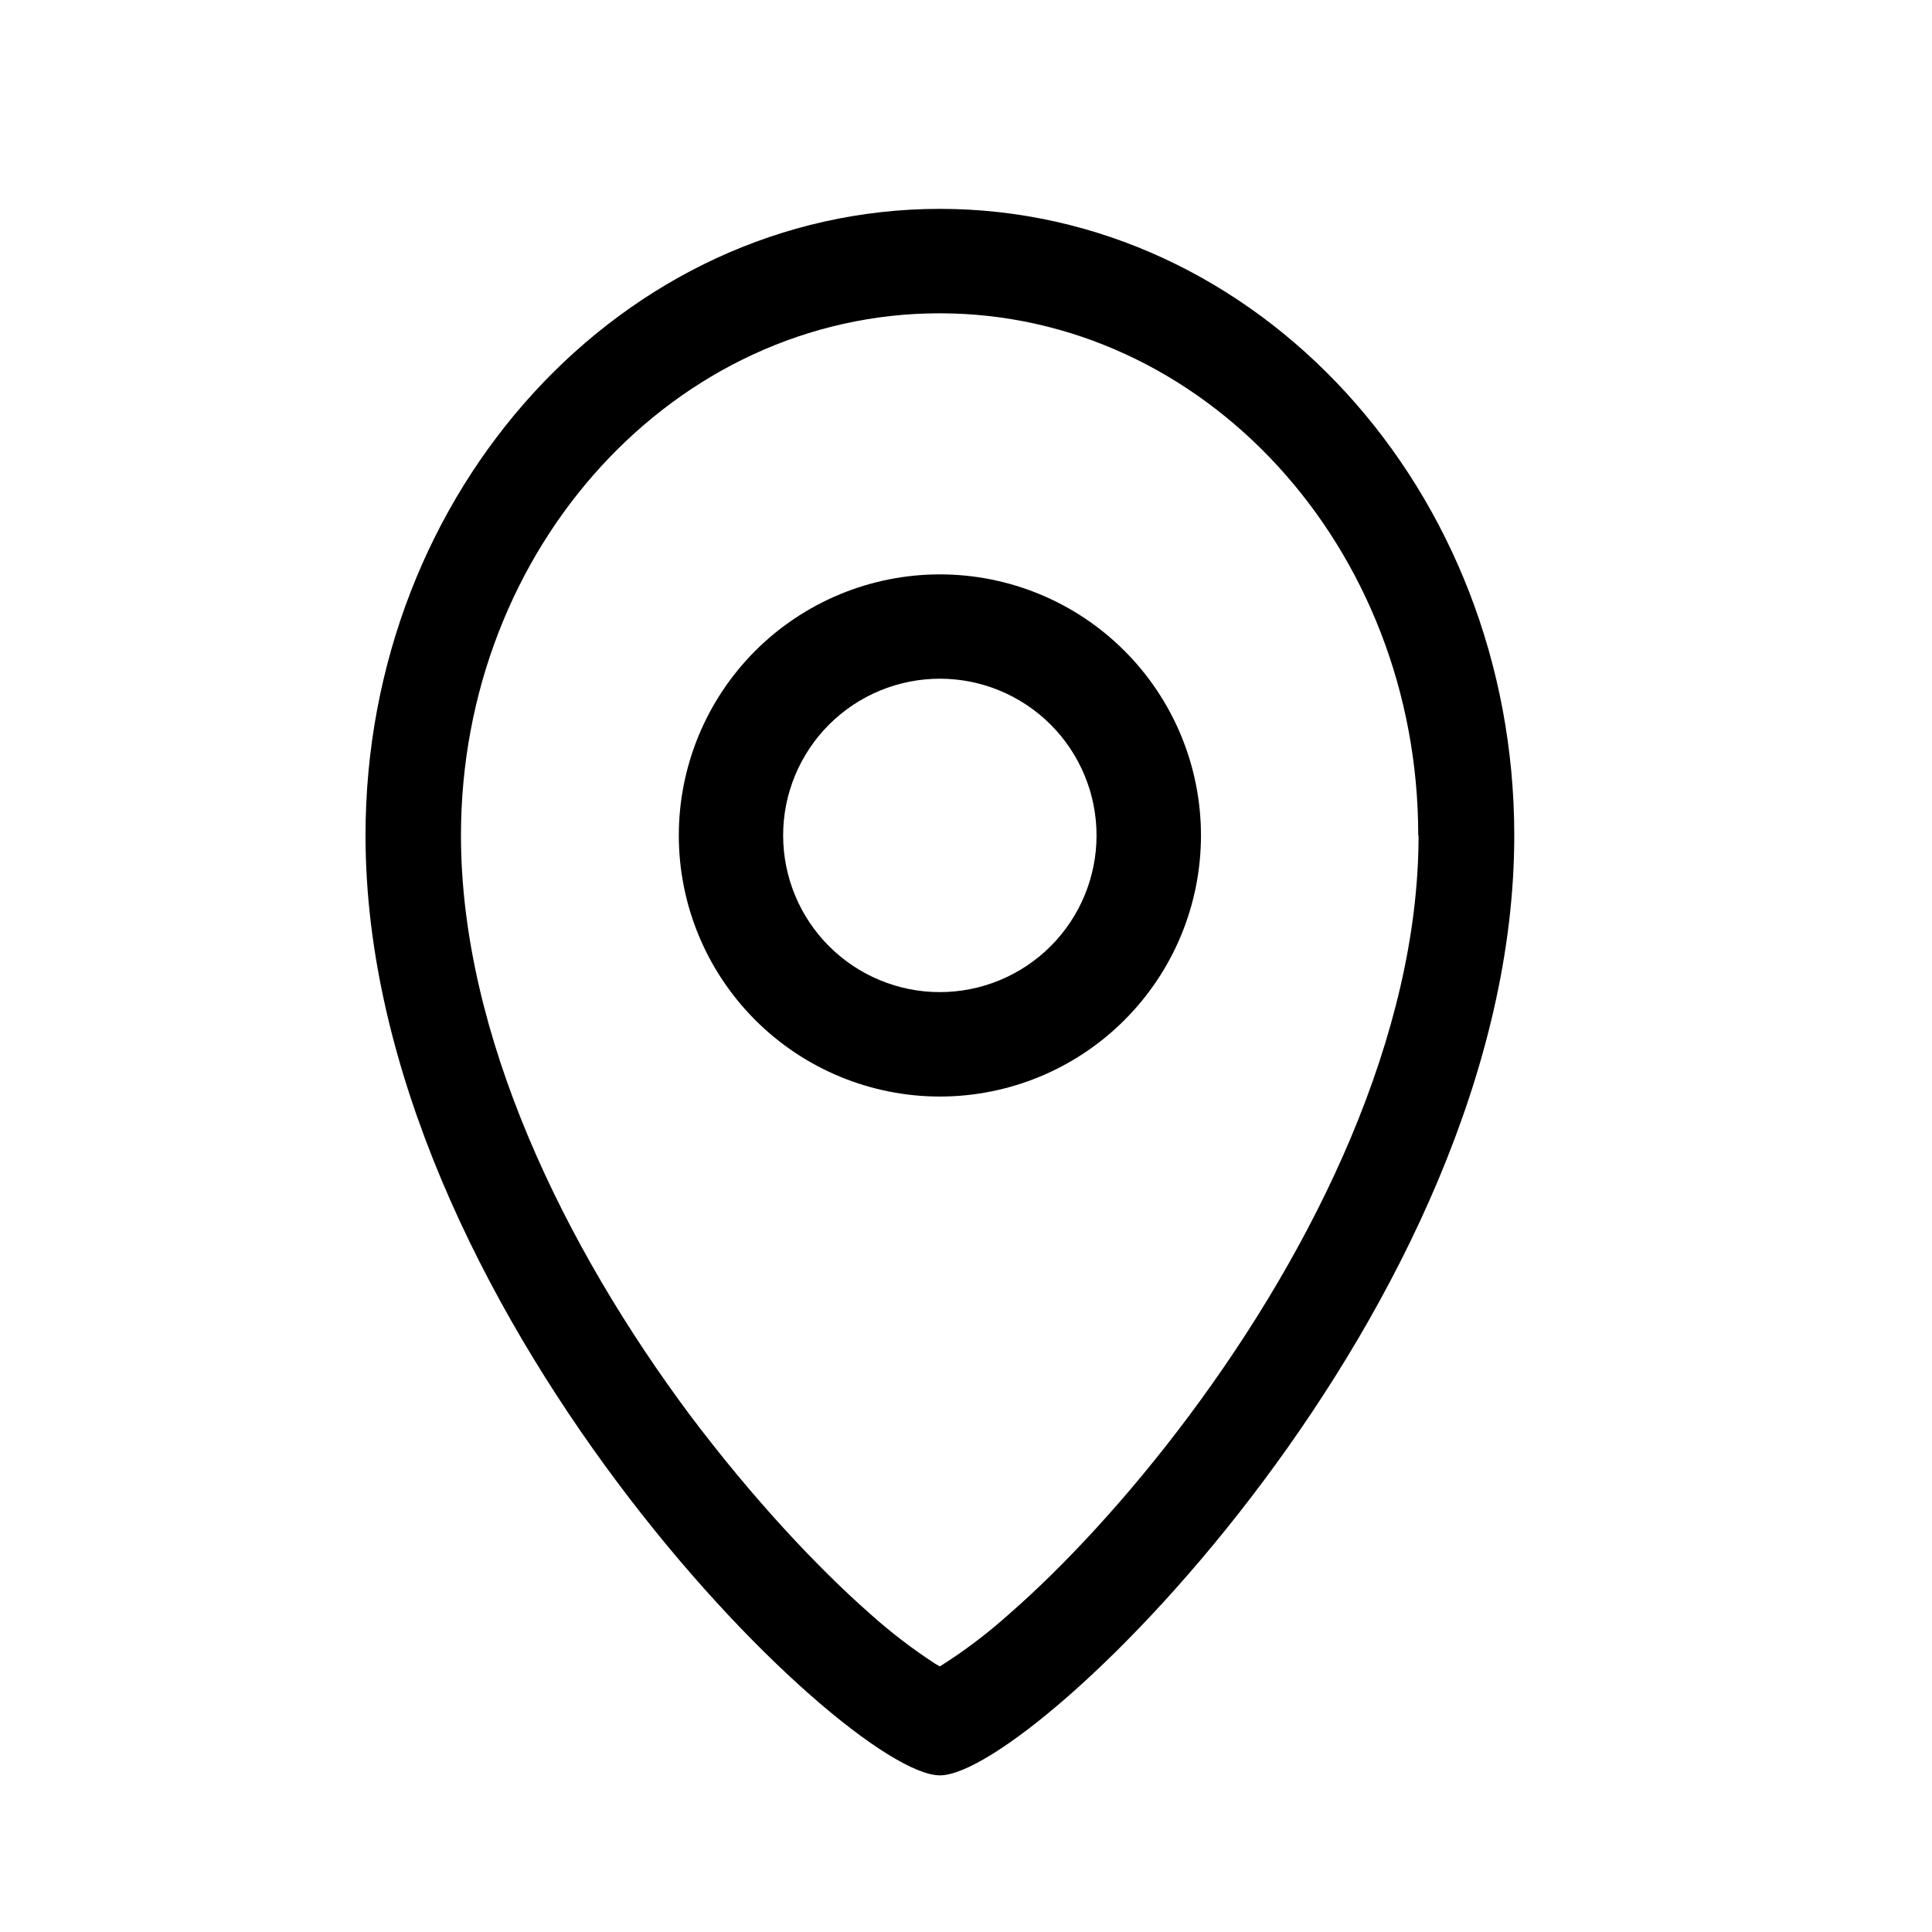
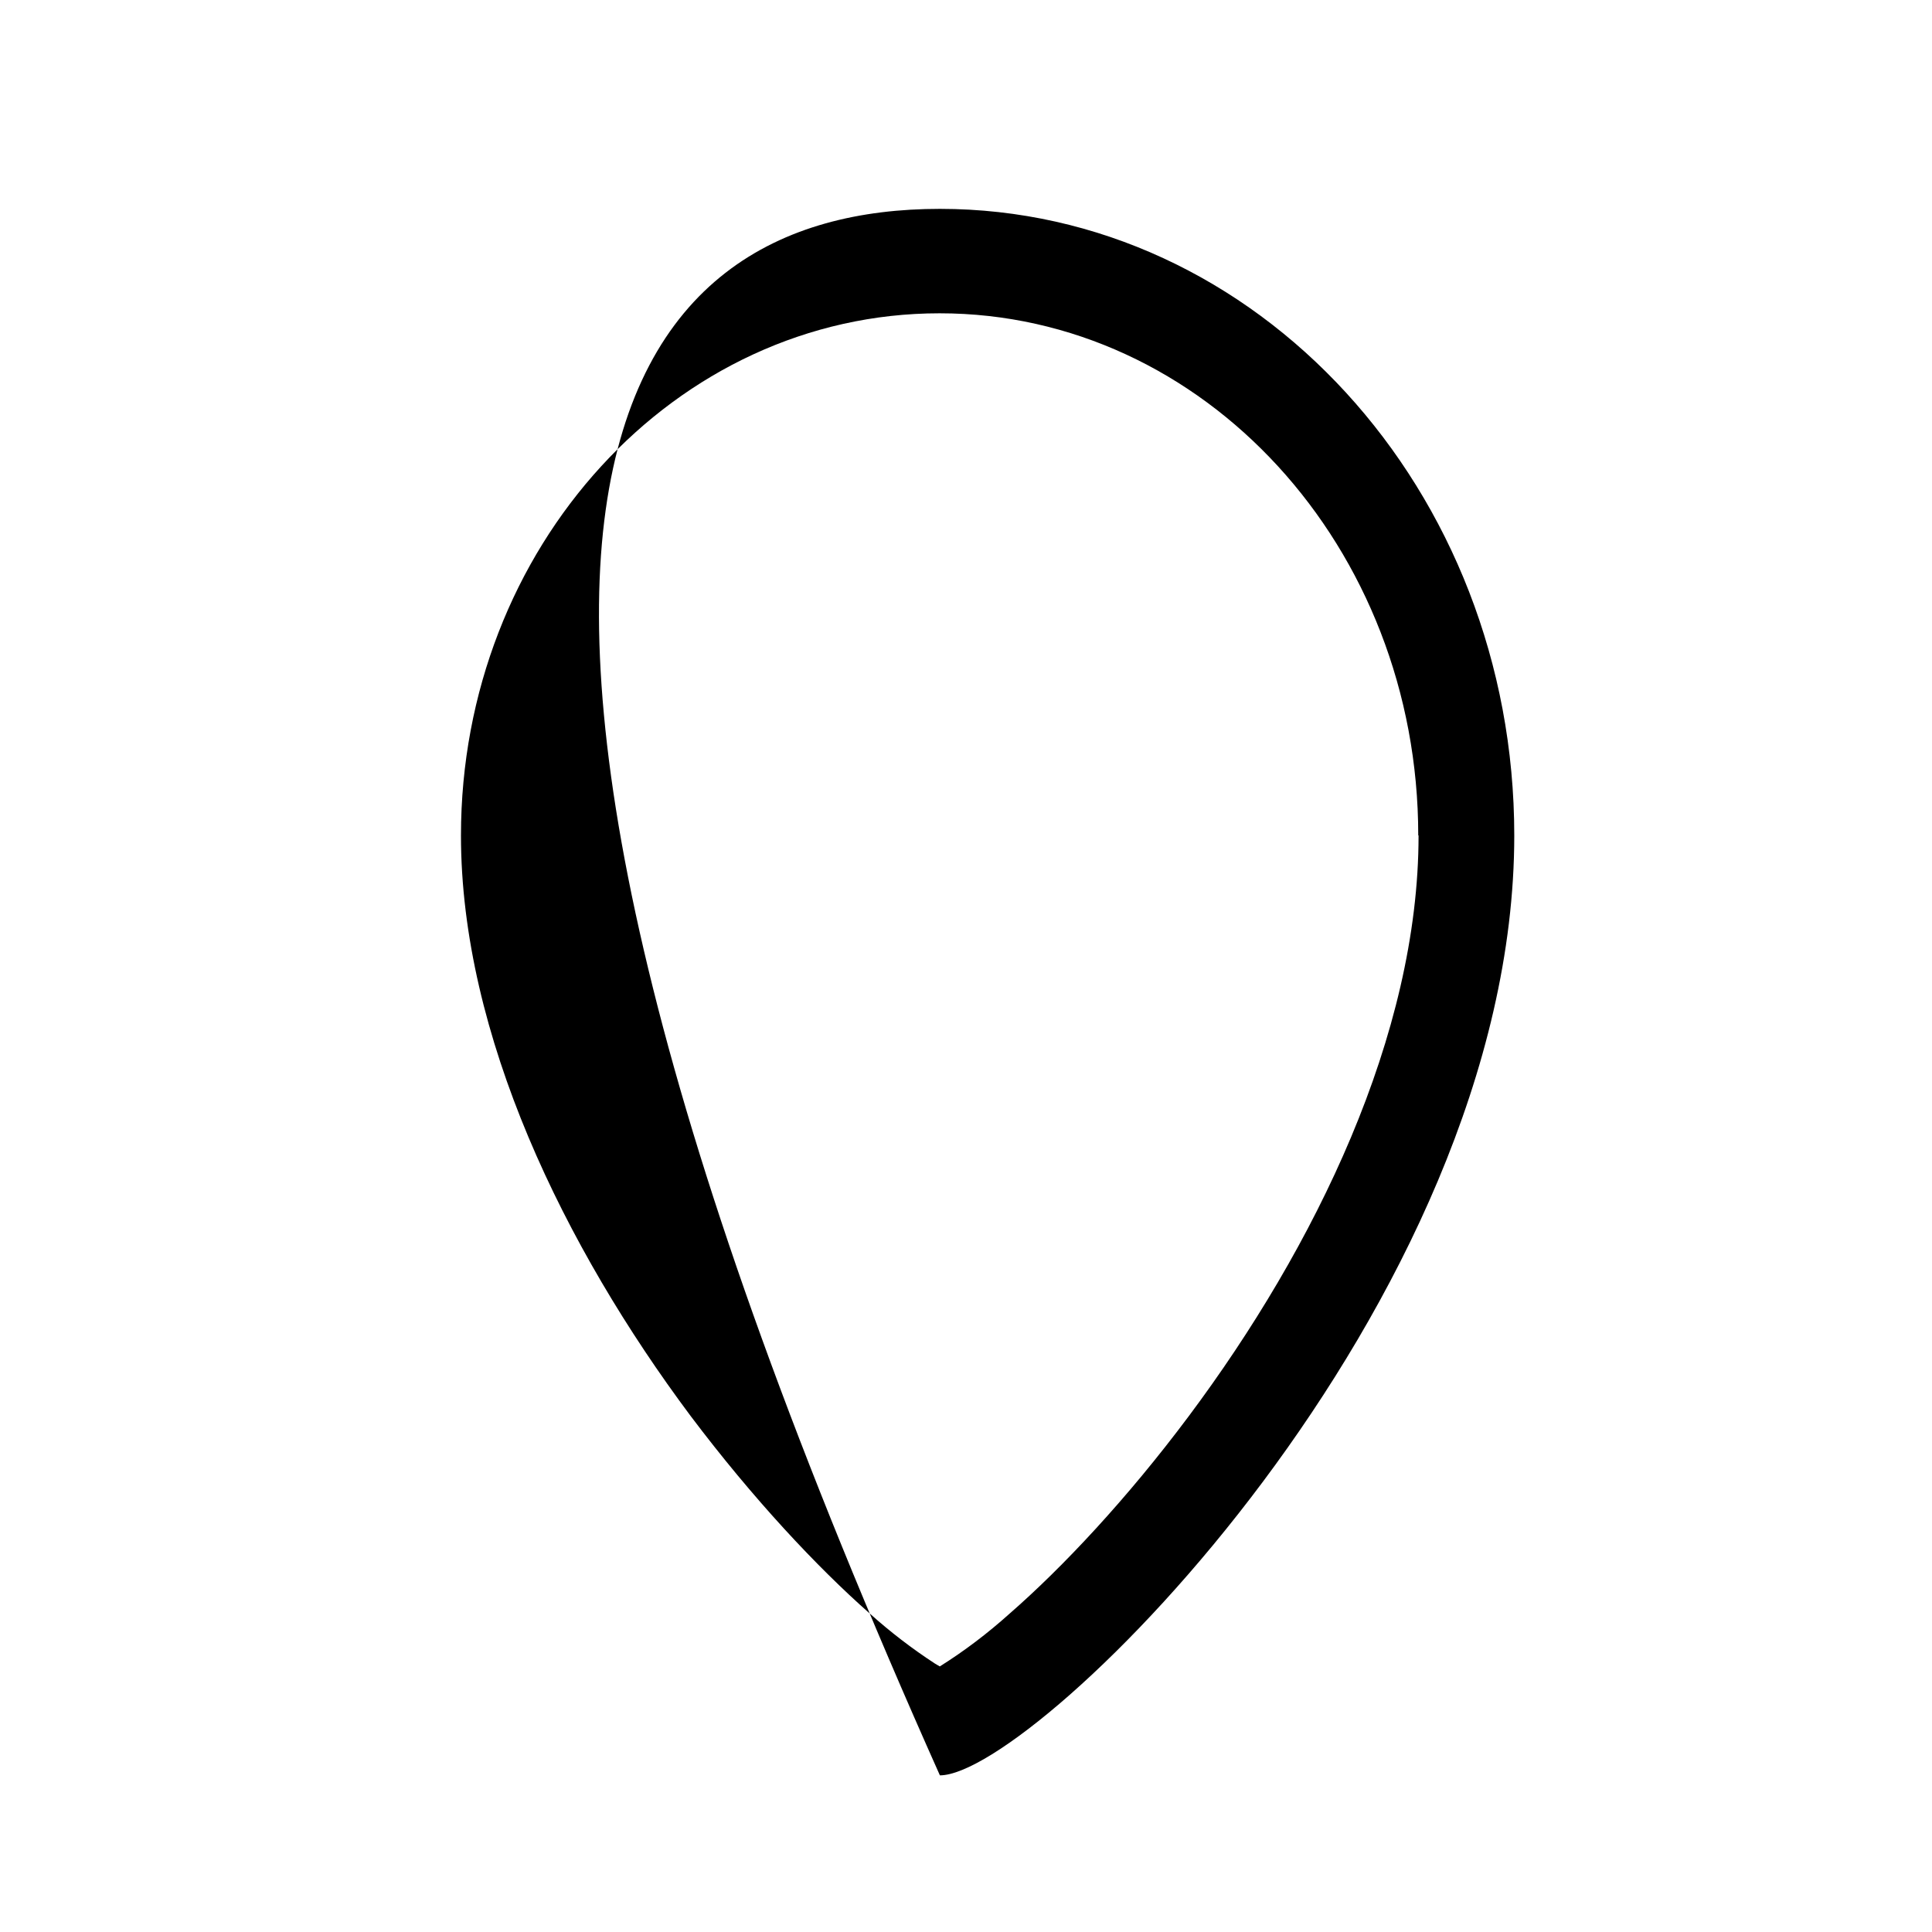
<svg xmlns="http://www.w3.org/2000/svg" width="37" height="37" viewBox="0 0 37 37" fill="none">
-   <path fill-rule="evenodd" clip-rule="evenodd" d="M23 16C23 17.326 22.473 18.598 21.535 19.535C20.598 20.473 19.326 21 18 21C16.674 21 15.402 20.473 14.464 19.535C13.527 18.598 13 17.326 13 16C13 14.674 13.527 13.402 14.464 12.464C15.402 11.527 16.674 11 18 11C19.326 11 20.598 11.527 21.535 12.464C22.473 13.402 23 14.674 23 16ZM21 16C21 16.796 20.683 17.559 20.12 18.122C19.557 18.684 18.794 19 17.998 19C17.202 19 16.439 18.683 15.876 18.12C15.314 17.557 14.998 16.794 14.998 15.998C14.998 15.202 15.315 14.439 15.878 13.876C16.441 13.314 17.204 12.998 18 12.998C18.796 12.998 19.559 13.315 20.122 13.878C20.684 14.441 21 15.204 21 16Z" fill="black" />
-   <path fill-rule="evenodd" clip-rule="evenodd" d="M29 16C29 25 19.833 34 18 34C16.167 34 7 25 7 16C7 9.38 11.932 4 18 4C24.068 4 29 9.38 29 16ZM27.167 16C27.167 19.82 25.187 23.88 22.767 27.12C21.581 28.708 20.347 30.02 19.338 30.9C18.918 31.278 18.47 31.618 17.998 31.914L17.903 31.858C17.466 31.573 17.049 31.253 16.656 30.9C15.644 30.008 14.419 28.7 13.228 27.12C10.808 23.88 8.828 19.82 8.828 16C8.828 10.48 12.934 6 17.994 6C23.055 6 27.161 10.48 27.161 16H27.167Z" fill="black" />
+   <path fill-rule="evenodd" clip-rule="evenodd" d="M29 16C29 25 19.833 34 18 34C7 9.38 11.932 4 18 4C24.068 4 29 9.38 29 16ZM27.167 16C27.167 19.82 25.187 23.88 22.767 27.12C21.581 28.708 20.347 30.02 19.338 30.9C18.918 31.278 18.47 31.618 17.998 31.914L17.903 31.858C17.466 31.573 17.049 31.253 16.656 30.9C15.644 30.008 14.419 28.7 13.228 27.12C10.808 23.88 8.828 19.82 8.828 16C8.828 10.48 12.934 6 17.994 6C23.055 6 27.161 10.48 27.161 16H27.167Z" fill="black" />
</svg>